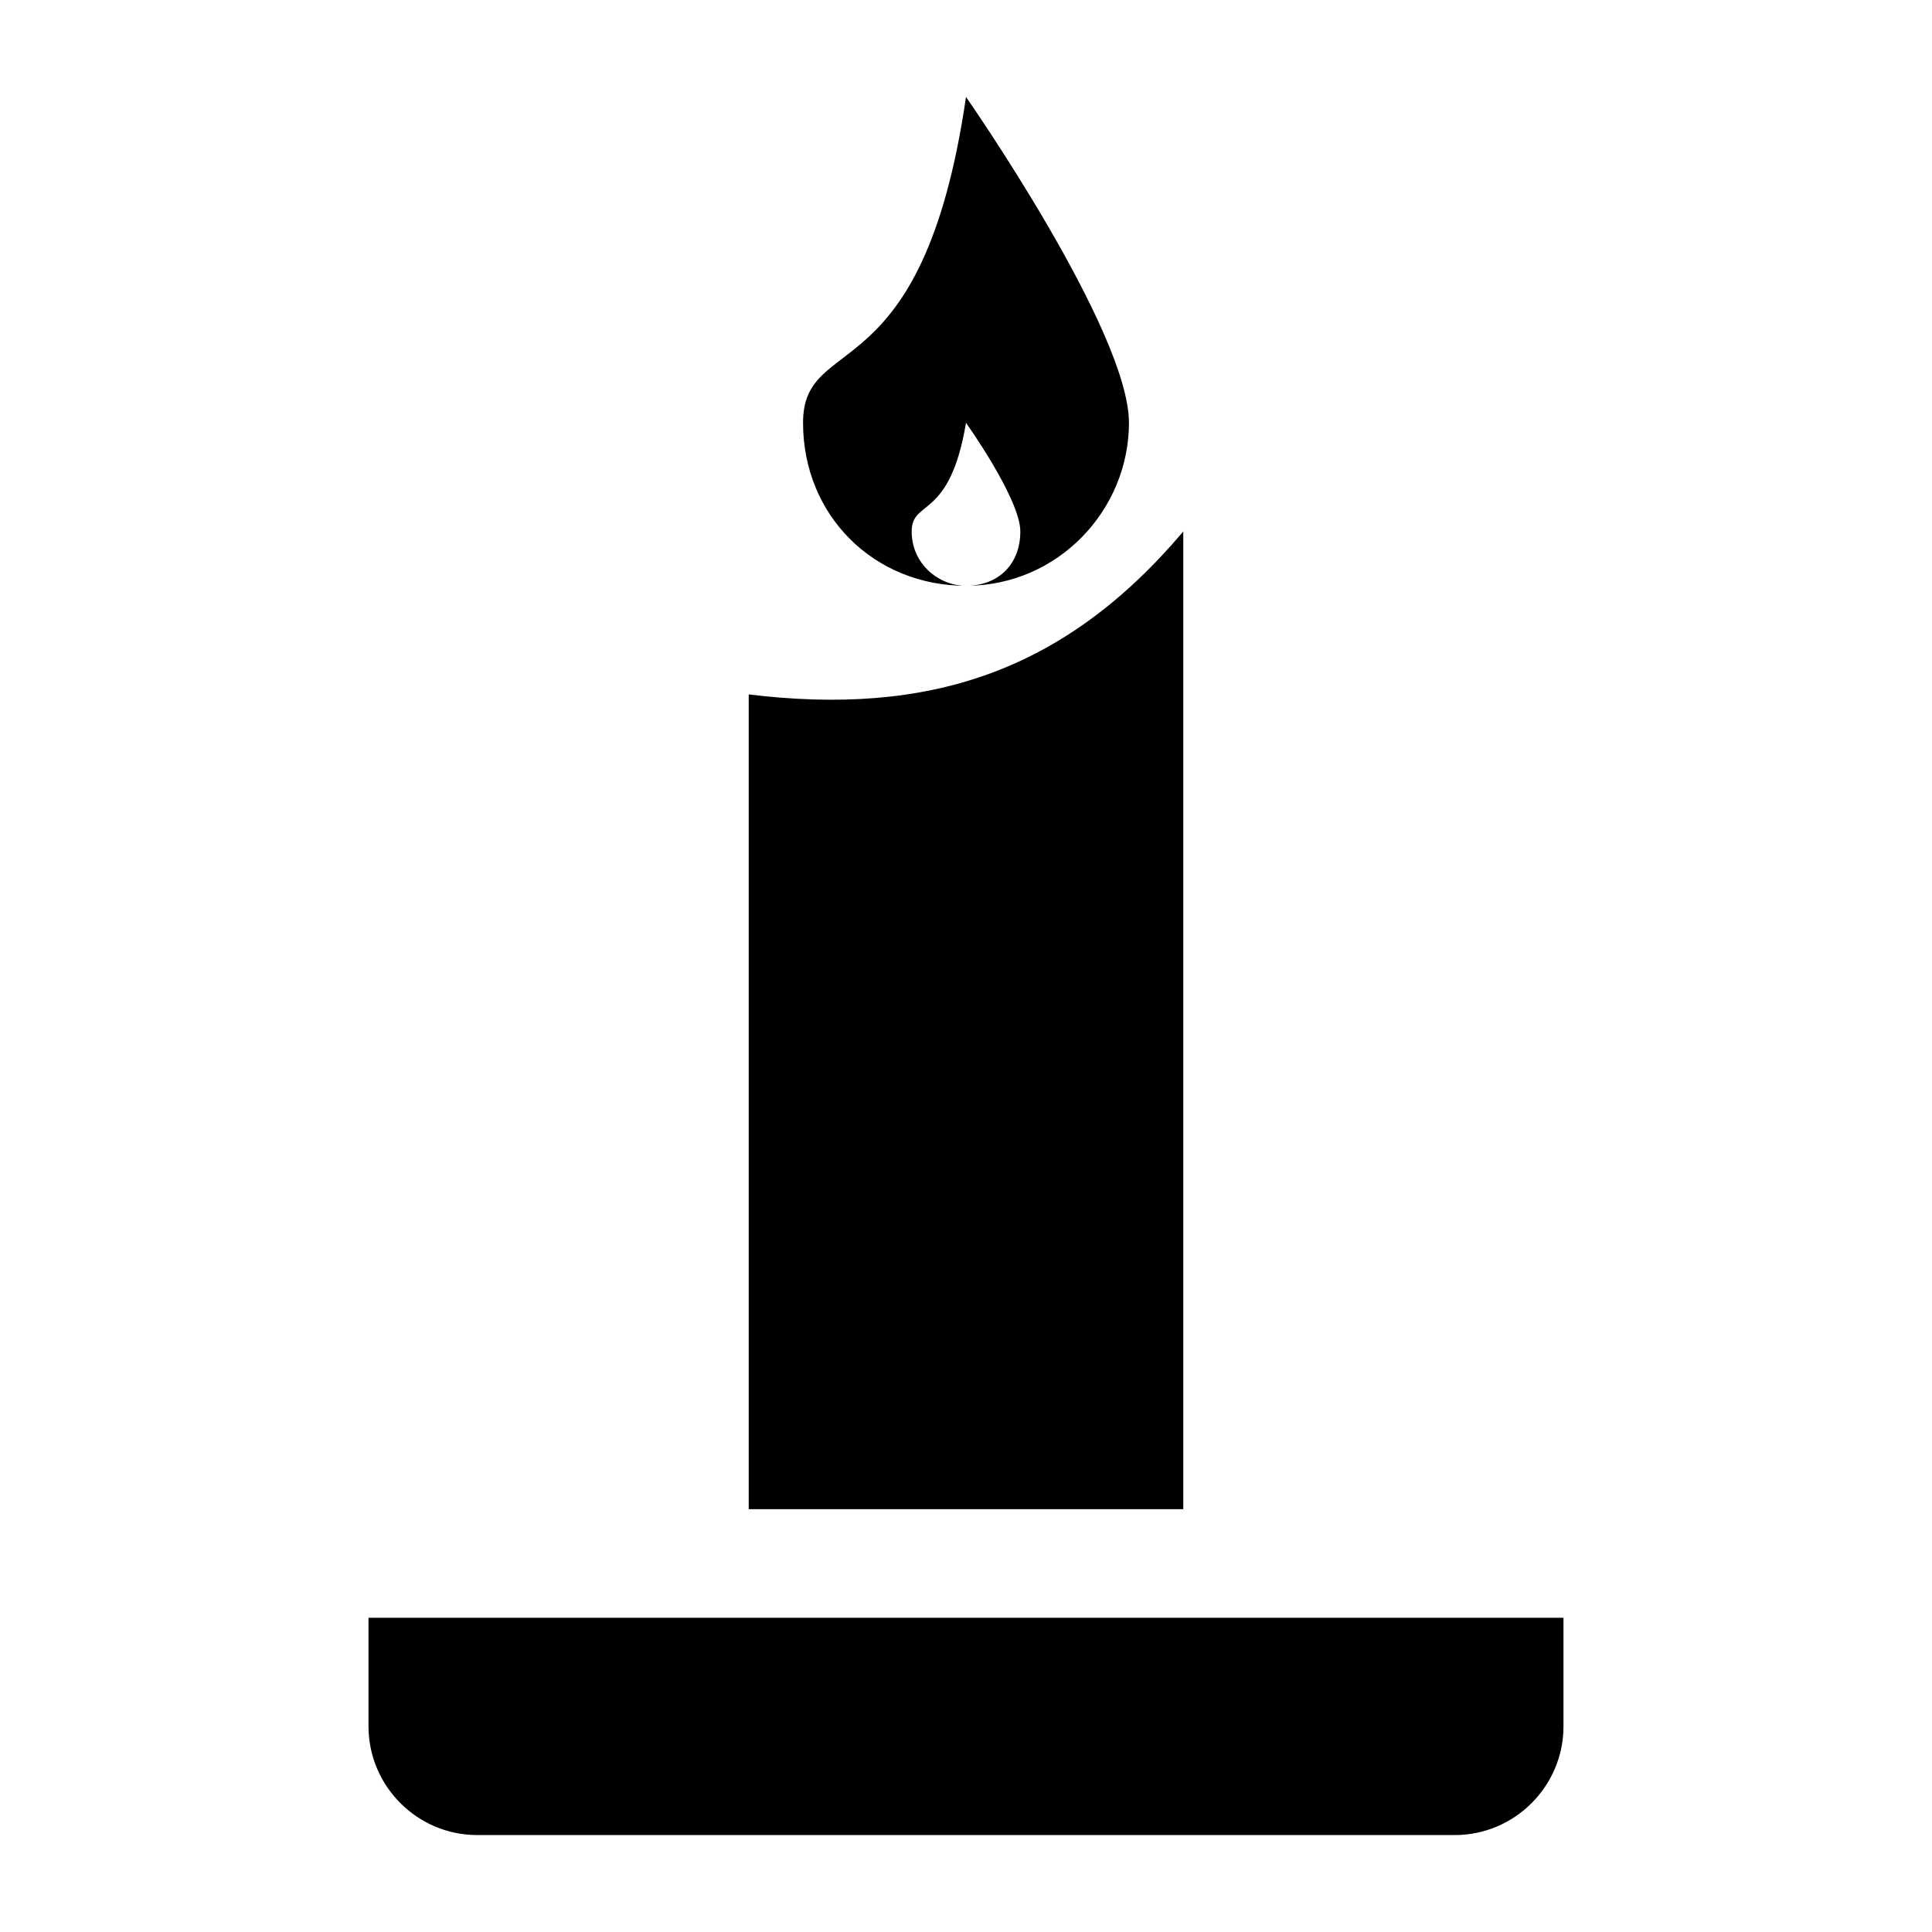
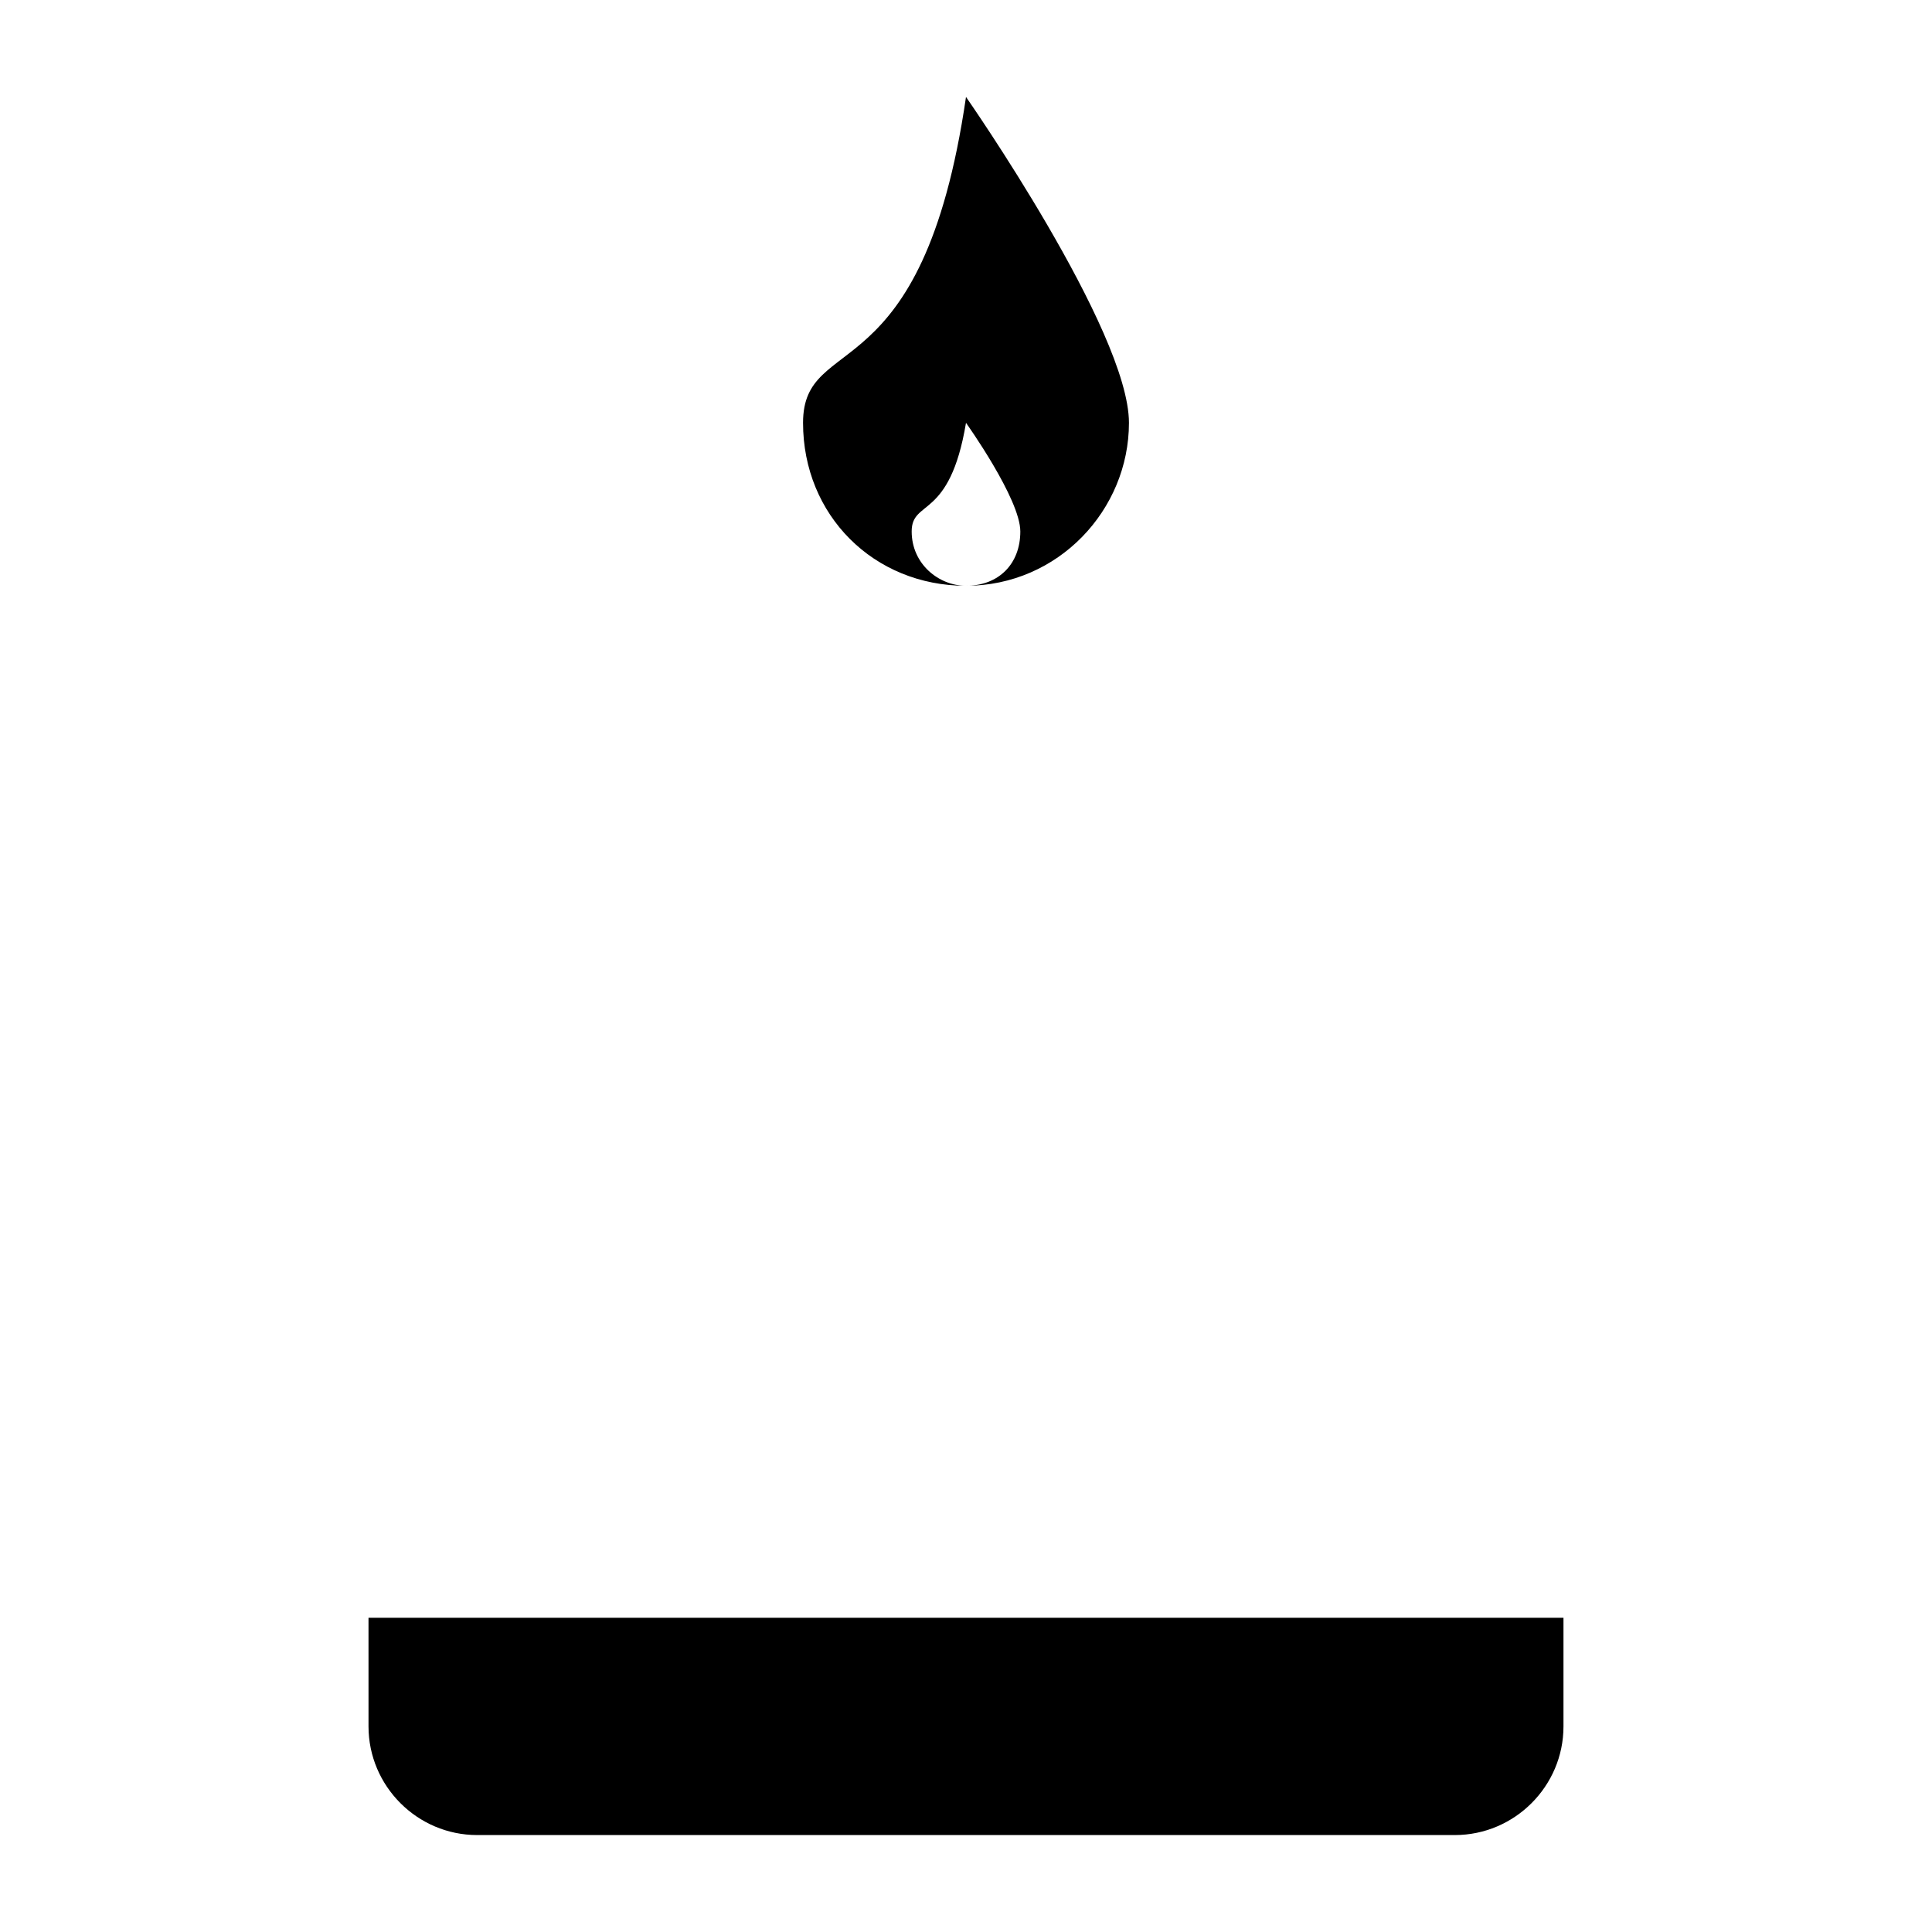
<svg xmlns="http://www.w3.org/2000/svg" fill="#000000" width="800px" height="800px" version="1.1" viewBox="144 144 512 512">
  <g>
-     <path d="m342.42 543.95h115.16v-259.1c-31.668 37.426-67.656 48.941-115.16 43.184z" />
    <path d="m241.66 601.52c0 15.836 12.957 28.789 28.789 28.789h259.1c15.836 0 28.789-12.957 28.789-28.789v-28.789h-316.68z" />
    <path d="m400 299.24c-7.199 0-14.395-5.758-14.395-14.395s10.078-2.879 14.395-28.789c0 0 14.395 20.152 14.395 28.789s-5.758 14.395-14.395 14.395c24.473 0 43.184-20.152 43.184-43.184 0-24.473-43.184-86.367-43.184-86.367-11.516 79.172-43.184 61.898-43.184 86.367s18.711 43.184 43.184 43.184z" />
  </g>
</svg>